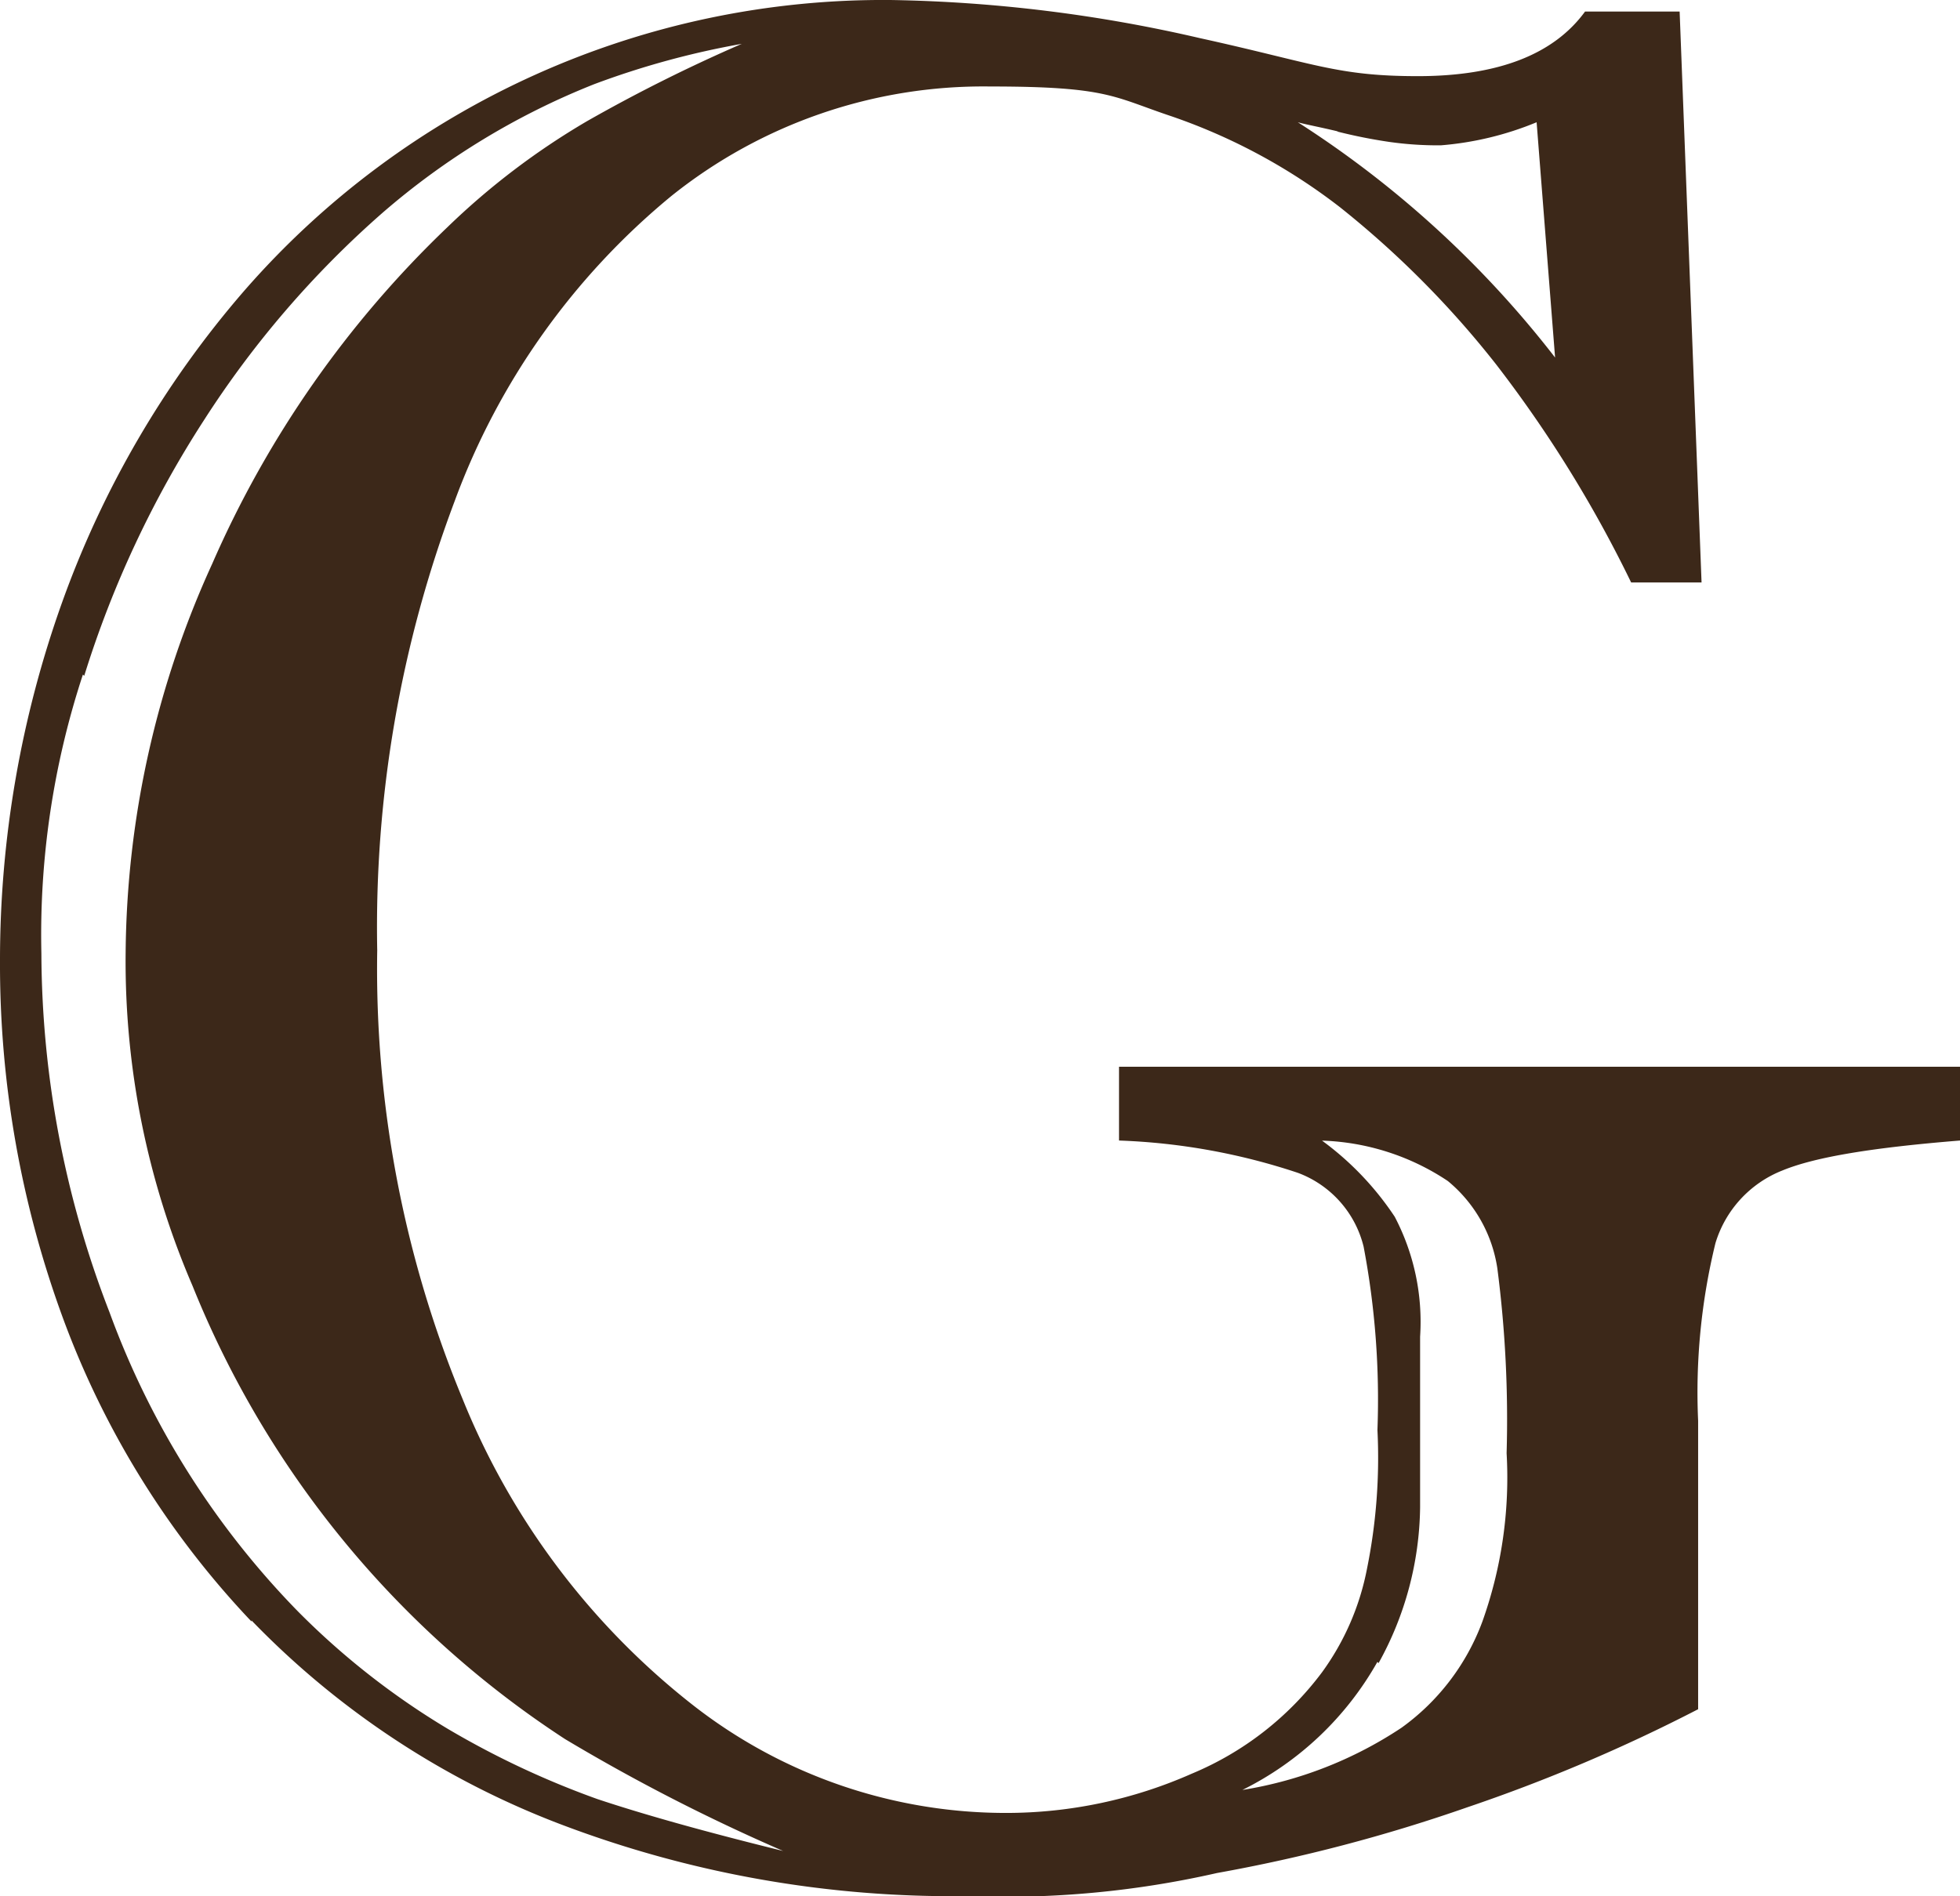
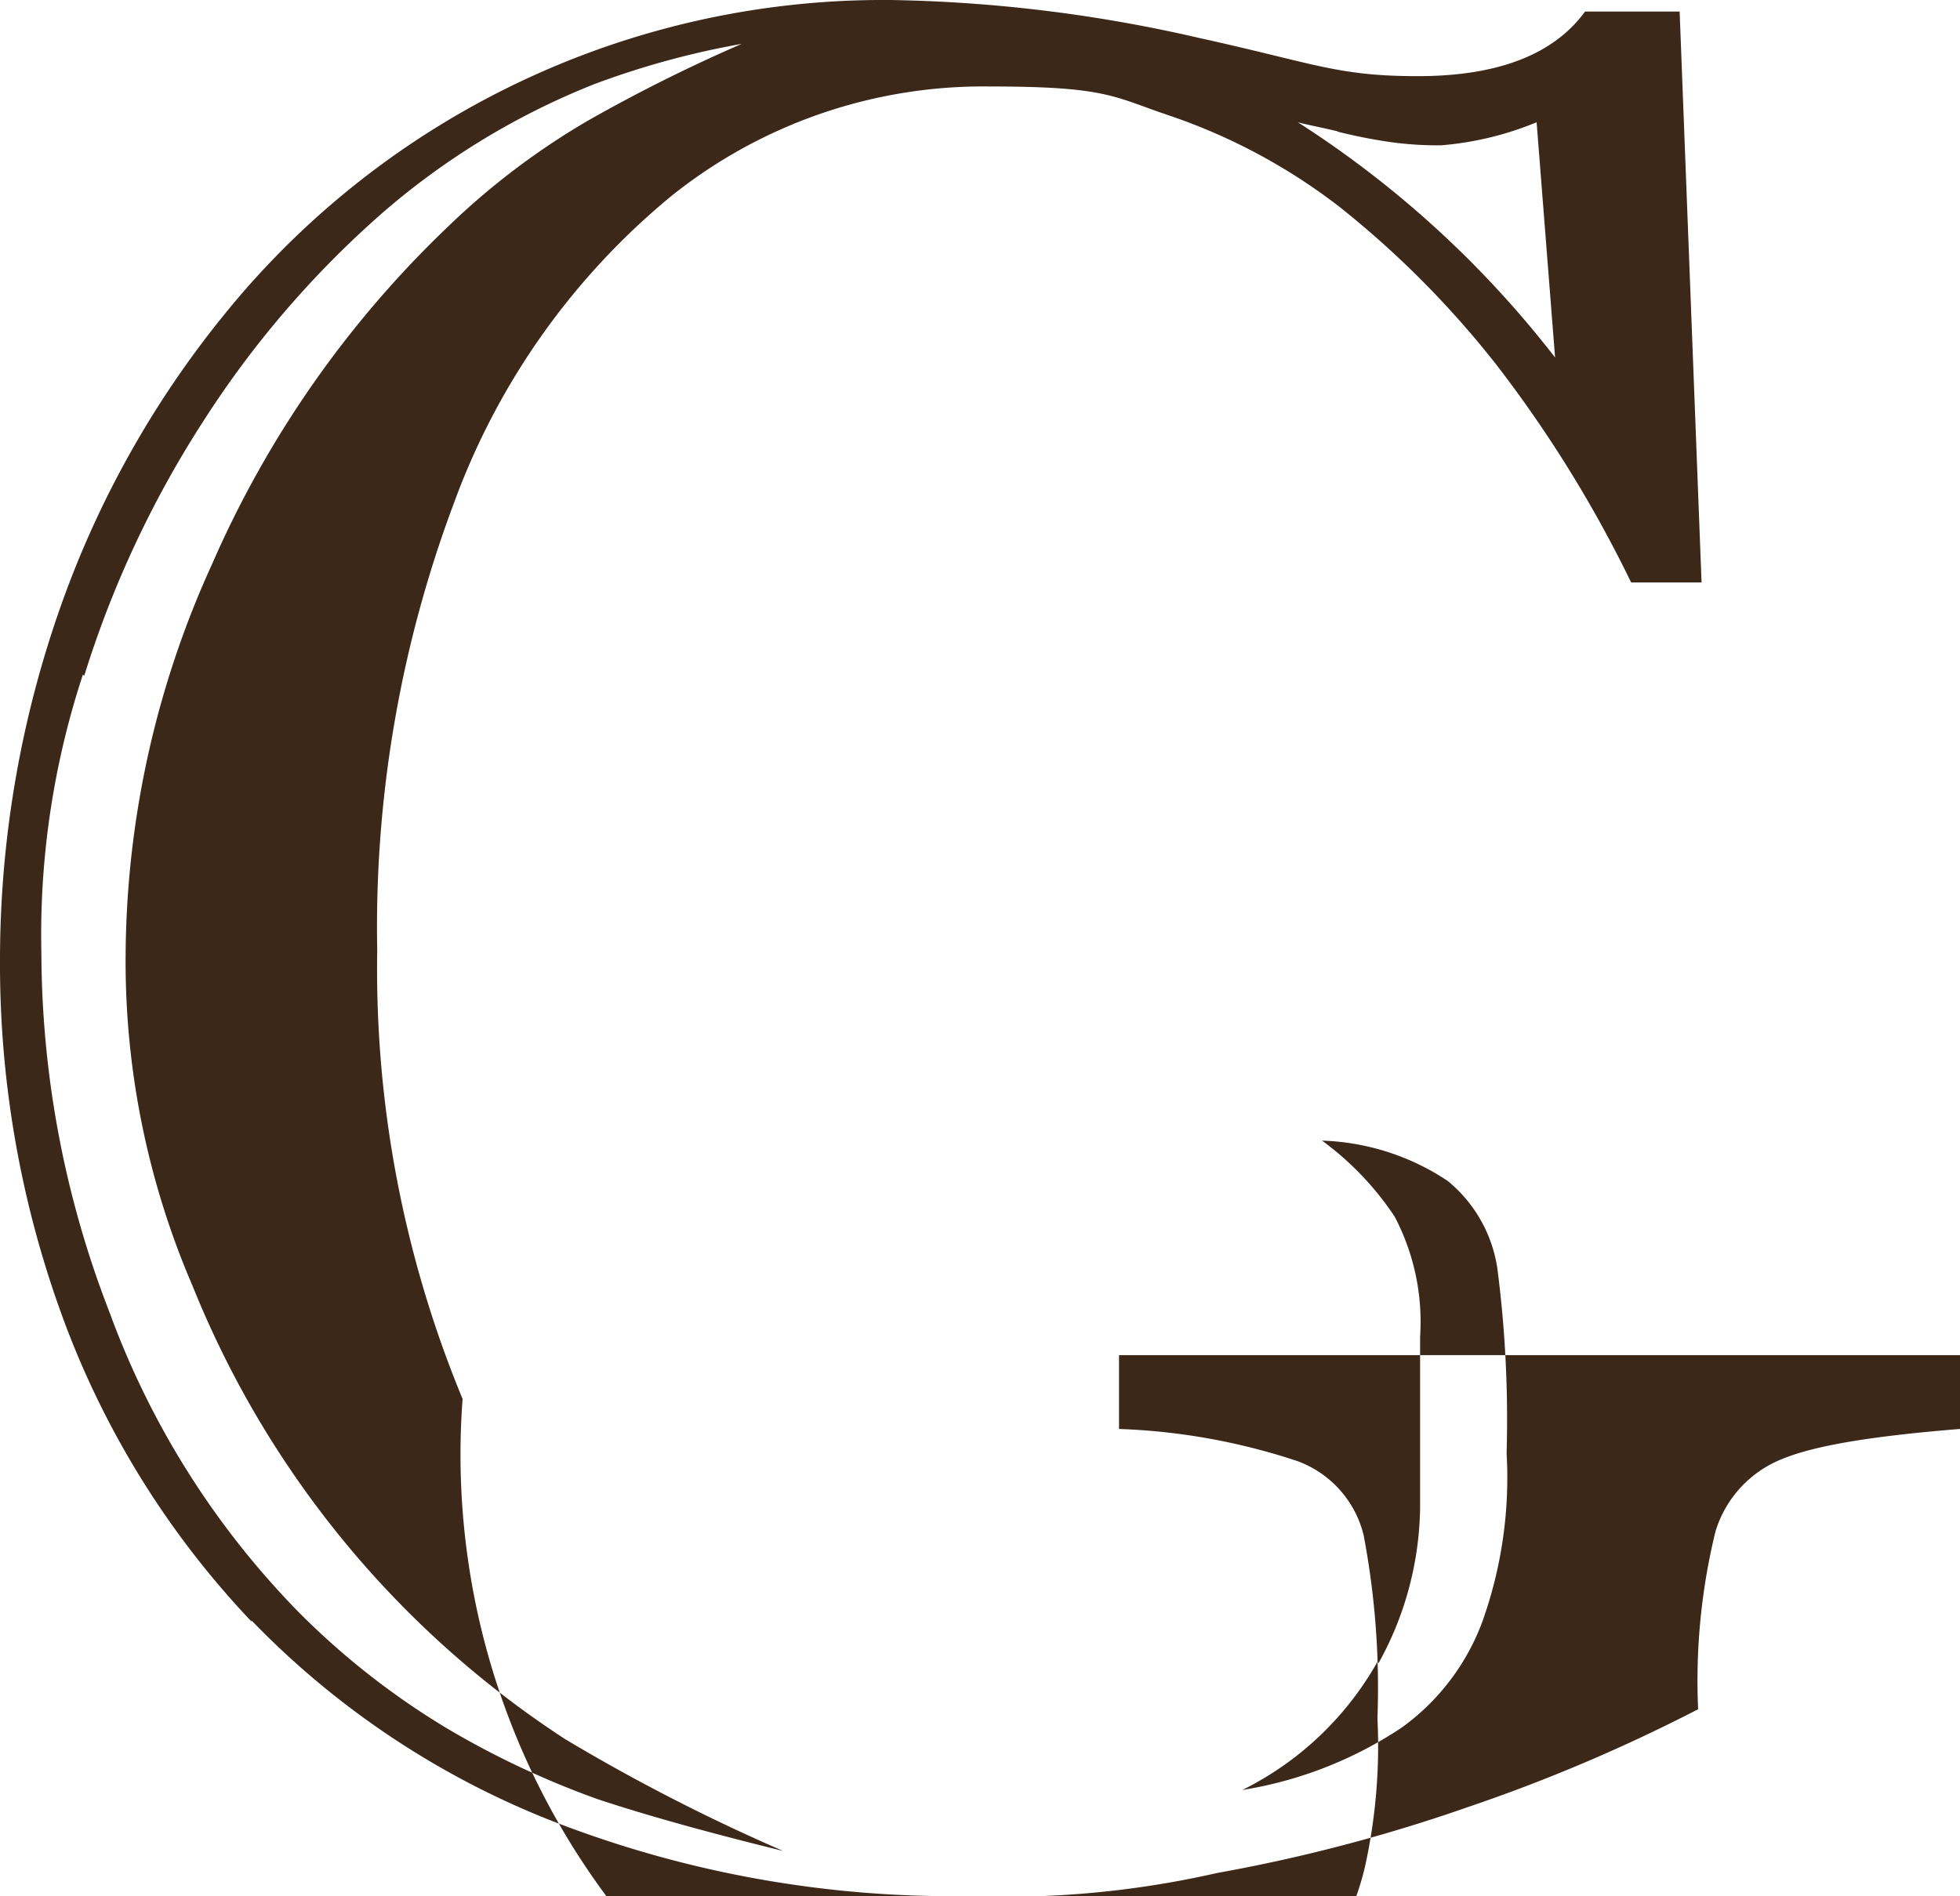
<svg xmlns="http://www.w3.org/2000/svg" width="86.282" height="83.489" viewBox="0 0 86.282 83.489">
-   <path id="Trazado_3053" data-name="Trazado 3053" d="M98.371,228.152a37.412,37.412,0,0,0,13.509,8.938,48.5,48.5,0,0,0,18.028,3.2,42.07,42.07,0,0,0,10.969-1.016,71.955,71.955,0,0,0,11.02-2.895,73.536,73.536,0,0,0,10.157-4.317v-12.7a27.665,27.665,0,0,1,.762-7.821,4.992,4.992,0,0,1,2.945-3.2c1.473-.609,4.063-1.016,7.821-1.32v-3.25H136.561v3.25a27.943,27.943,0,0,1,7.872,1.422,4.648,4.648,0,0,1,2.895,3.25,36.038,36.038,0,0,1,.609,8.075,24.6,24.6,0,0,1-.457,6.094,11.417,11.417,0,0,1-1.981,4.571,13.75,13.75,0,0,1-5.739,4.469,20.17,20.17,0,0,1-8.176,1.727,22.363,22.363,0,0,1-13.813-4.774A32.643,32.643,0,0,1,107.664,218.4a49.476,49.476,0,0,1-3.758-19.755,53.165,53.165,0,0,1,3.4-19.755,31.456,31.456,0,0,1,9.547-13.458,21.956,21.956,0,0,1,14.016-4.824c5.231,0,5.434.457,8.024,1.32a25.781,25.781,0,0,1,7.414,4.012,42.036,42.036,0,0,1,6.856,6.907,55.032,55.032,0,0,1,5.942,9.6h3.1l-.965-25.138h-4.164c-1.371,1.879-3.809,2.844-7.364,2.844s-4.52-.559-9.6-1.676a64.688,64.688,0,0,0-13.559-1.676,37.31,37.31,0,0,0-28.541,12.848,43.163,43.163,0,0,0-7.973,13.661A46.779,46.779,0,0,0,87.3,199.1,45.2,45.2,0,0,0,90.093,214.9,38.9,38.9,0,0,0,98.371,228.2Zm49.616,1.879a14.455,14.455,0,0,0,1.828-6.856v-7.516a9.969,9.969,0,0,0-1.117-5.282,13.177,13.177,0,0,0-3.2-3.352,10.57,10.57,0,0,1,5.535,1.777,6.152,6.152,0,0,1,2.184,3.86,51.744,51.744,0,0,1,.406,8.125,18.854,18.854,0,0,1-1.066,7.414A10.057,10.057,0,0,1,149,232.875a17.7,17.7,0,0,1-7.008,2.742,13.925,13.925,0,0,0,5.942-5.637Zm-1.828-67.441a22.7,22.7,0,0,0,2.285.457,15.184,15.184,0,0,0,2.285.152,13.921,13.921,0,0,0,4.215-1.016l.813,10.36a44.956,44.956,0,0,0-11.325-10.36c.355.1.914.2,1.777.406Zm-55.152,23.97a45.61,45.61,0,0,1,5.282-11.274,43.013,43.013,0,0,1,7.821-9.09,32.513,32.513,0,0,1,9.344-5.688,36.8,36.8,0,0,1,6.5-1.777,70.551,70.551,0,0,0-6.805,3.4A32.256,32.256,0,0,0,107,166.8a45.888,45.888,0,0,0-10.36,14.829,41.962,41.962,0,0,0-3.809,17.114,36.089,36.089,0,0,0,2.945,14.677,42.931,42.931,0,0,0,16.4,19.958,83.115,83.115,0,0,0,9.6,4.926c-3.3-.813-6.043-1.574-8.176-2.285a38.365,38.365,0,0,1-6.6-3.1,33.523,33.523,0,0,1-6.6-5.18,37.016,37.016,0,0,1-8.278-13.153,44,44,0,0,1-3-15.794,36.648,36.648,0,0,1,1.828-12.29Z" transform="translate(-87.3 -156.8)" fill="#3c2819" />
+   <path id="Trazado_3053" data-name="Trazado 3053" d="M98.371,228.152a37.412,37.412,0,0,0,13.509,8.938,48.5,48.5,0,0,0,18.028,3.2,42.07,42.07,0,0,0,10.969-1.016,71.955,71.955,0,0,0,11.02-2.895,73.536,73.536,0,0,0,10.157-4.317a27.665,27.665,0,0,1,.762-7.821,4.992,4.992,0,0,1,2.945-3.2c1.473-.609,4.063-1.016,7.821-1.32v-3.25H136.561v3.25a27.943,27.943,0,0,1,7.872,1.422,4.648,4.648,0,0,1,2.895,3.25,36.038,36.038,0,0,1,.609,8.075,24.6,24.6,0,0,1-.457,6.094,11.417,11.417,0,0,1-1.981,4.571,13.75,13.75,0,0,1-5.739,4.469,20.17,20.17,0,0,1-8.176,1.727,22.363,22.363,0,0,1-13.813-4.774A32.643,32.643,0,0,1,107.664,218.4a49.476,49.476,0,0,1-3.758-19.755,53.165,53.165,0,0,1,3.4-19.755,31.456,31.456,0,0,1,9.547-13.458,21.956,21.956,0,0,1,14.016-4.824c5.231,0,5.434.457,8.024,1.32a25.781,25.781,0,0,1,7.414,4.012,42.036,42.036,0,0,1,6.856,6.907,55.032,55.032,0,0,1,5.942,9.6h3.1l-.965-25.138h-4.164c-1.371,1.879-3.809,2.844-7.364,2.844s-4.52-.559-9.6-1.676a64.688,64.688,0,0,0-13.559-1.676,37.31,37.31,0,0,0-28.541,12.848,43.163,43.163,0,0,0-7.973,13.661A46.779,46.779,0,0,0,87.3,199.1,45.2,45.2,0,0,0,90.093,214.9,38.9,38.9,0,0,0,98.371,228.2Zm49.616,1.879a14.455,14.455,0,0,0,1.828-6.856v-7.516a9.969,9.969,0,0,0-1.117-5.282,13.177,13.177,0,0,0-3.2-3.352,10.57,10.57,0,0,1,5.535,1.777,6.152,6.152,0,0,1,2.184,3.86,51.744,51.744,0,0,1,.406,8.125,18.854,18.854,0,0,1-1.066,7.414A10.057,10.057,0,0,1,149,232.875a17.7,17.7,0,0,1-7.008,2.742,13.925,13.925,0,0,0,5.942-5.637Zm-1.828-67.441a22.7,22.7,0,0,0,2.285.457,15.184,15.184,0,0,0,2.285.152,13.921,13.921,0,0,0,4.215-1.016l.813,10.36a44.956,44.956,0,0,0-11.325-10.36c.355.1.914.2,1.777.406Zm-55.152,23.97a45.61,45.61,0,0,1,5.282-11.274,43.013,43.013,0,0,1,7.821-9.09,32.513,32.513,0,0,1,9.344-5.688,36.8,36.8,0,0,1,6.5-1.777,70.551,70.551,0,0,0-6.805,3.4A32.256,32.256,0,0,0,107,166.8a45.888,45.888,0,0,0-10.36,14.829,41.962,41.962,0,0,0-3.809,17.114,36.089,36.089,0,0,0,2.945,14.677,42.931,42.931,0,0,0,16.4,19.958,83.115,83.115,0,0,0,9.6,4.926c-3.3-.813-6.043-1.574-8.176-2.285a38.365,38.365,0,0,1-6.6-3.1,33.523,33.523,0,0,1-6.6-5.18,37.016,37.016,0,0,1-8.278-13.153,44,44,0,0,1-3-15.794,36.648,36.648,0,0,1,1.828-12.29Z" transform="translate(-87.3 -156.8)" fill="#3c2819" />
</svg>